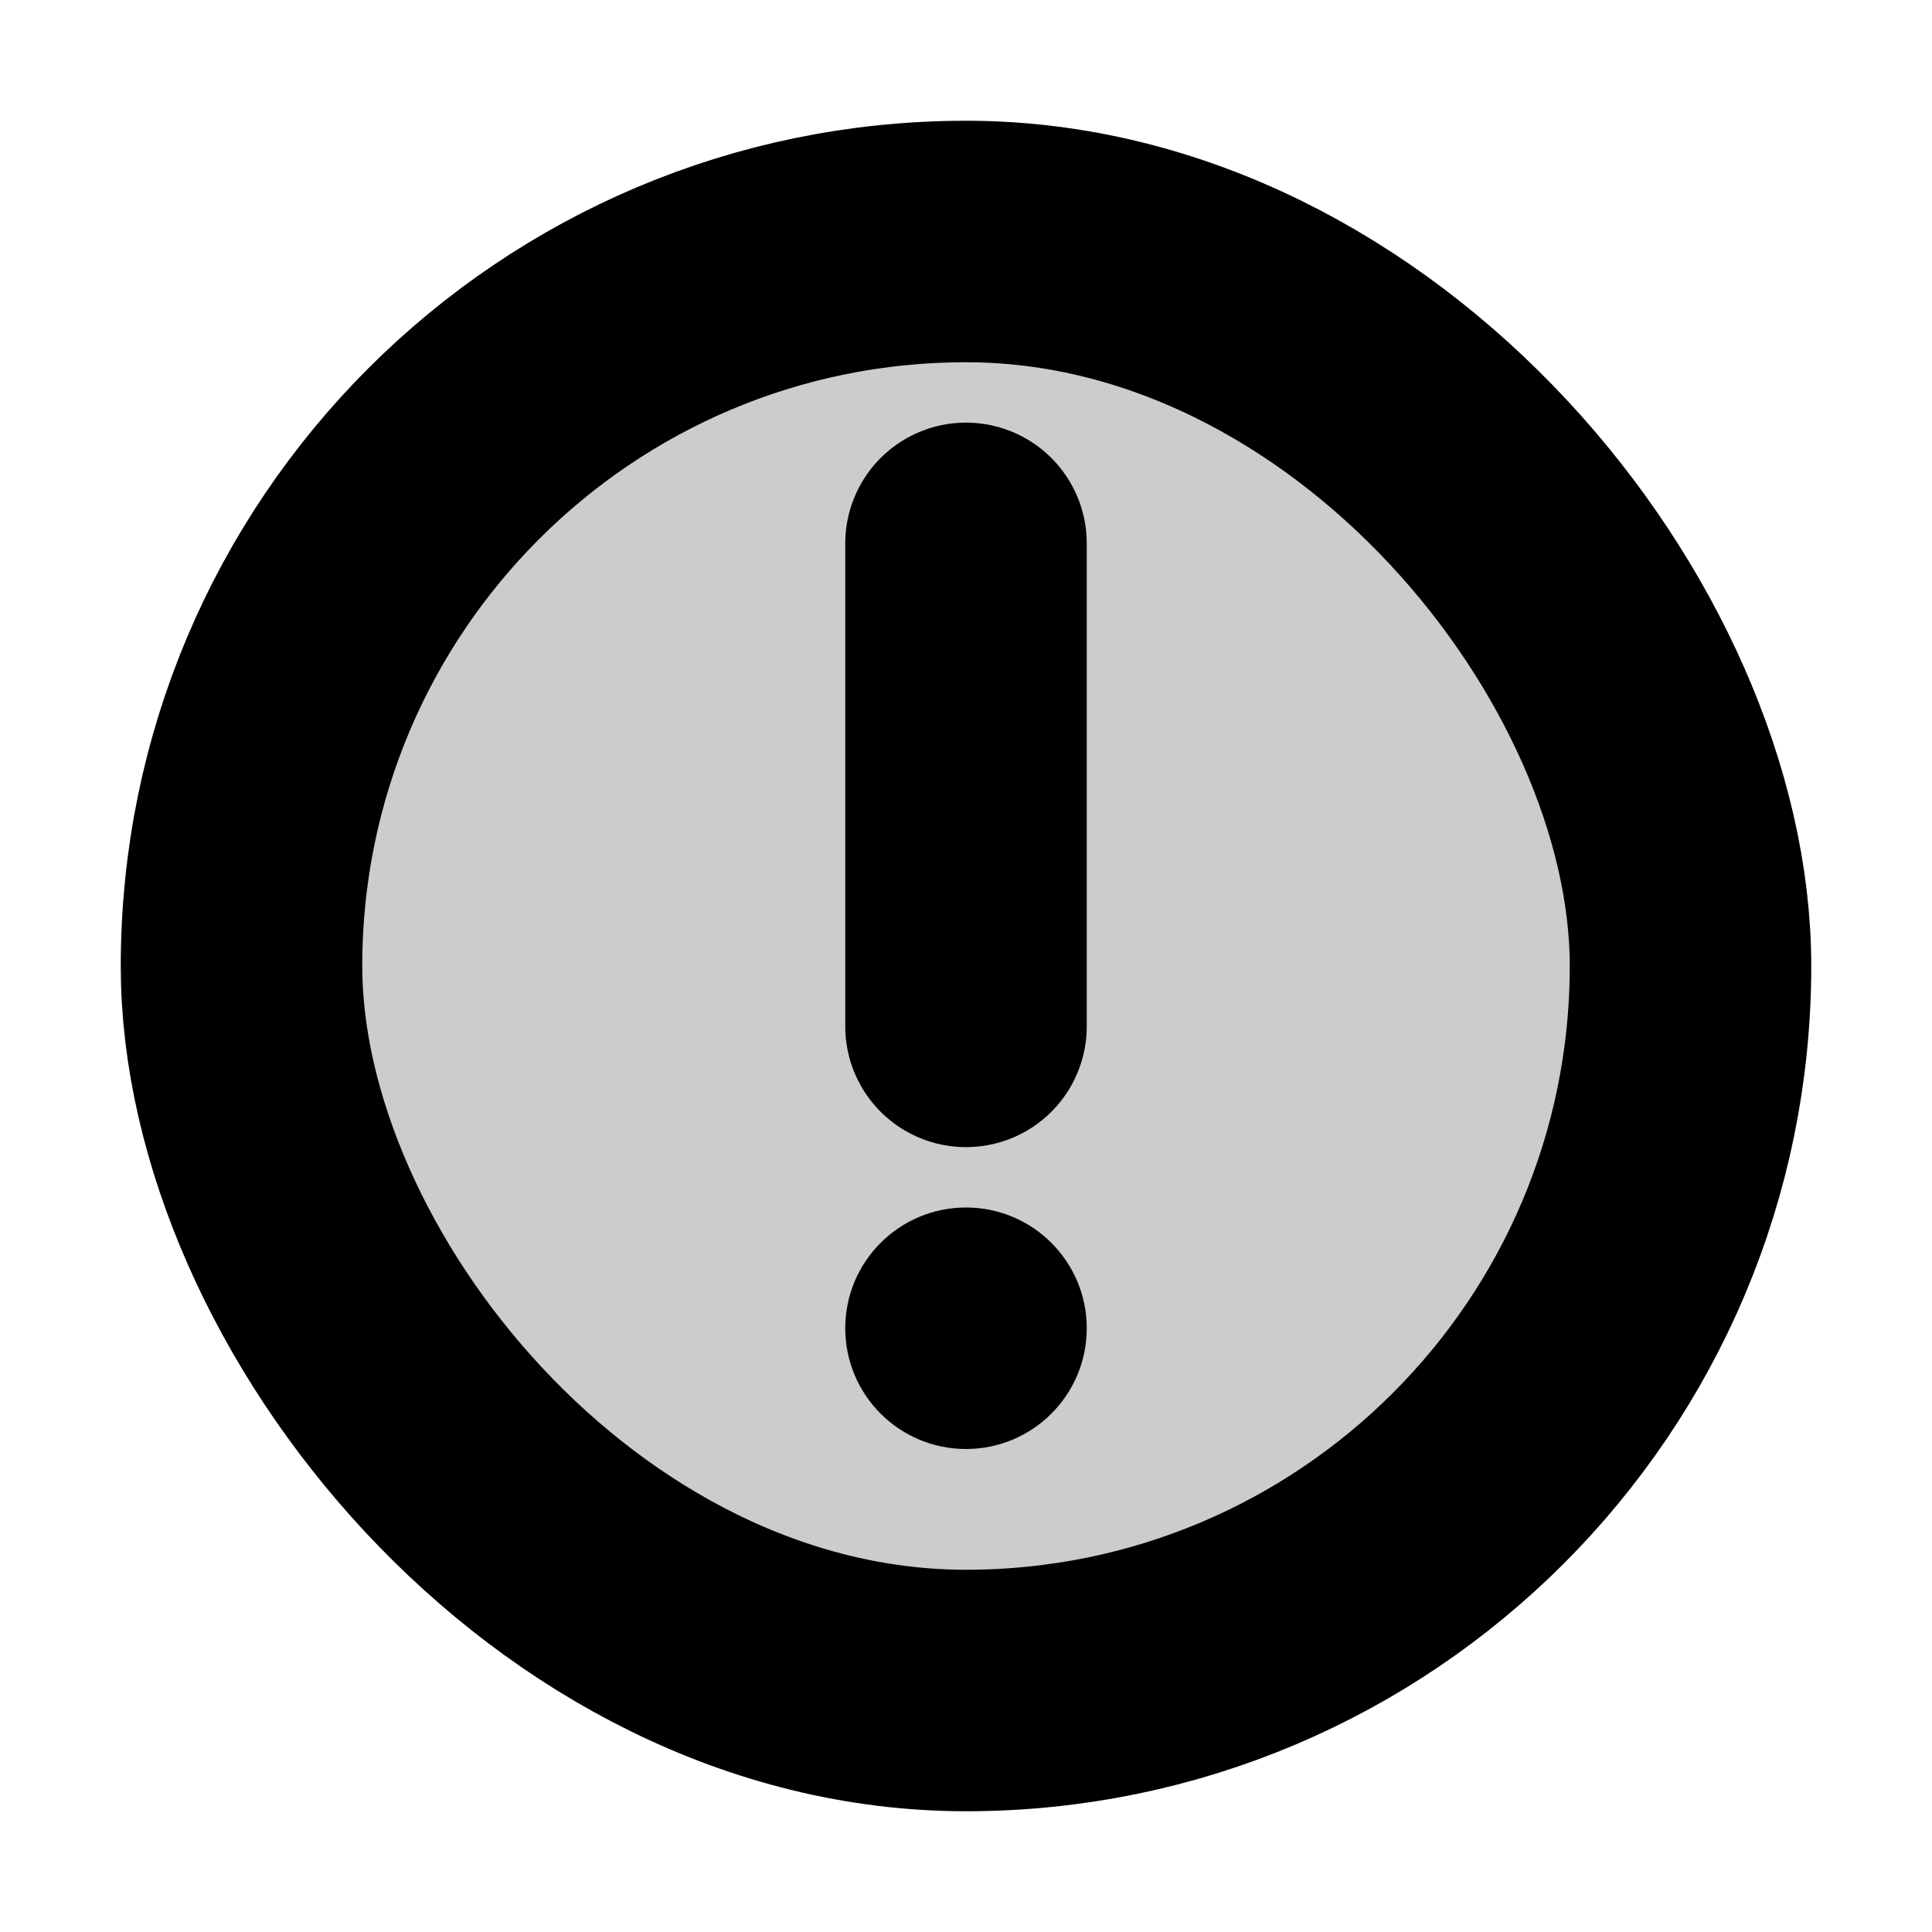
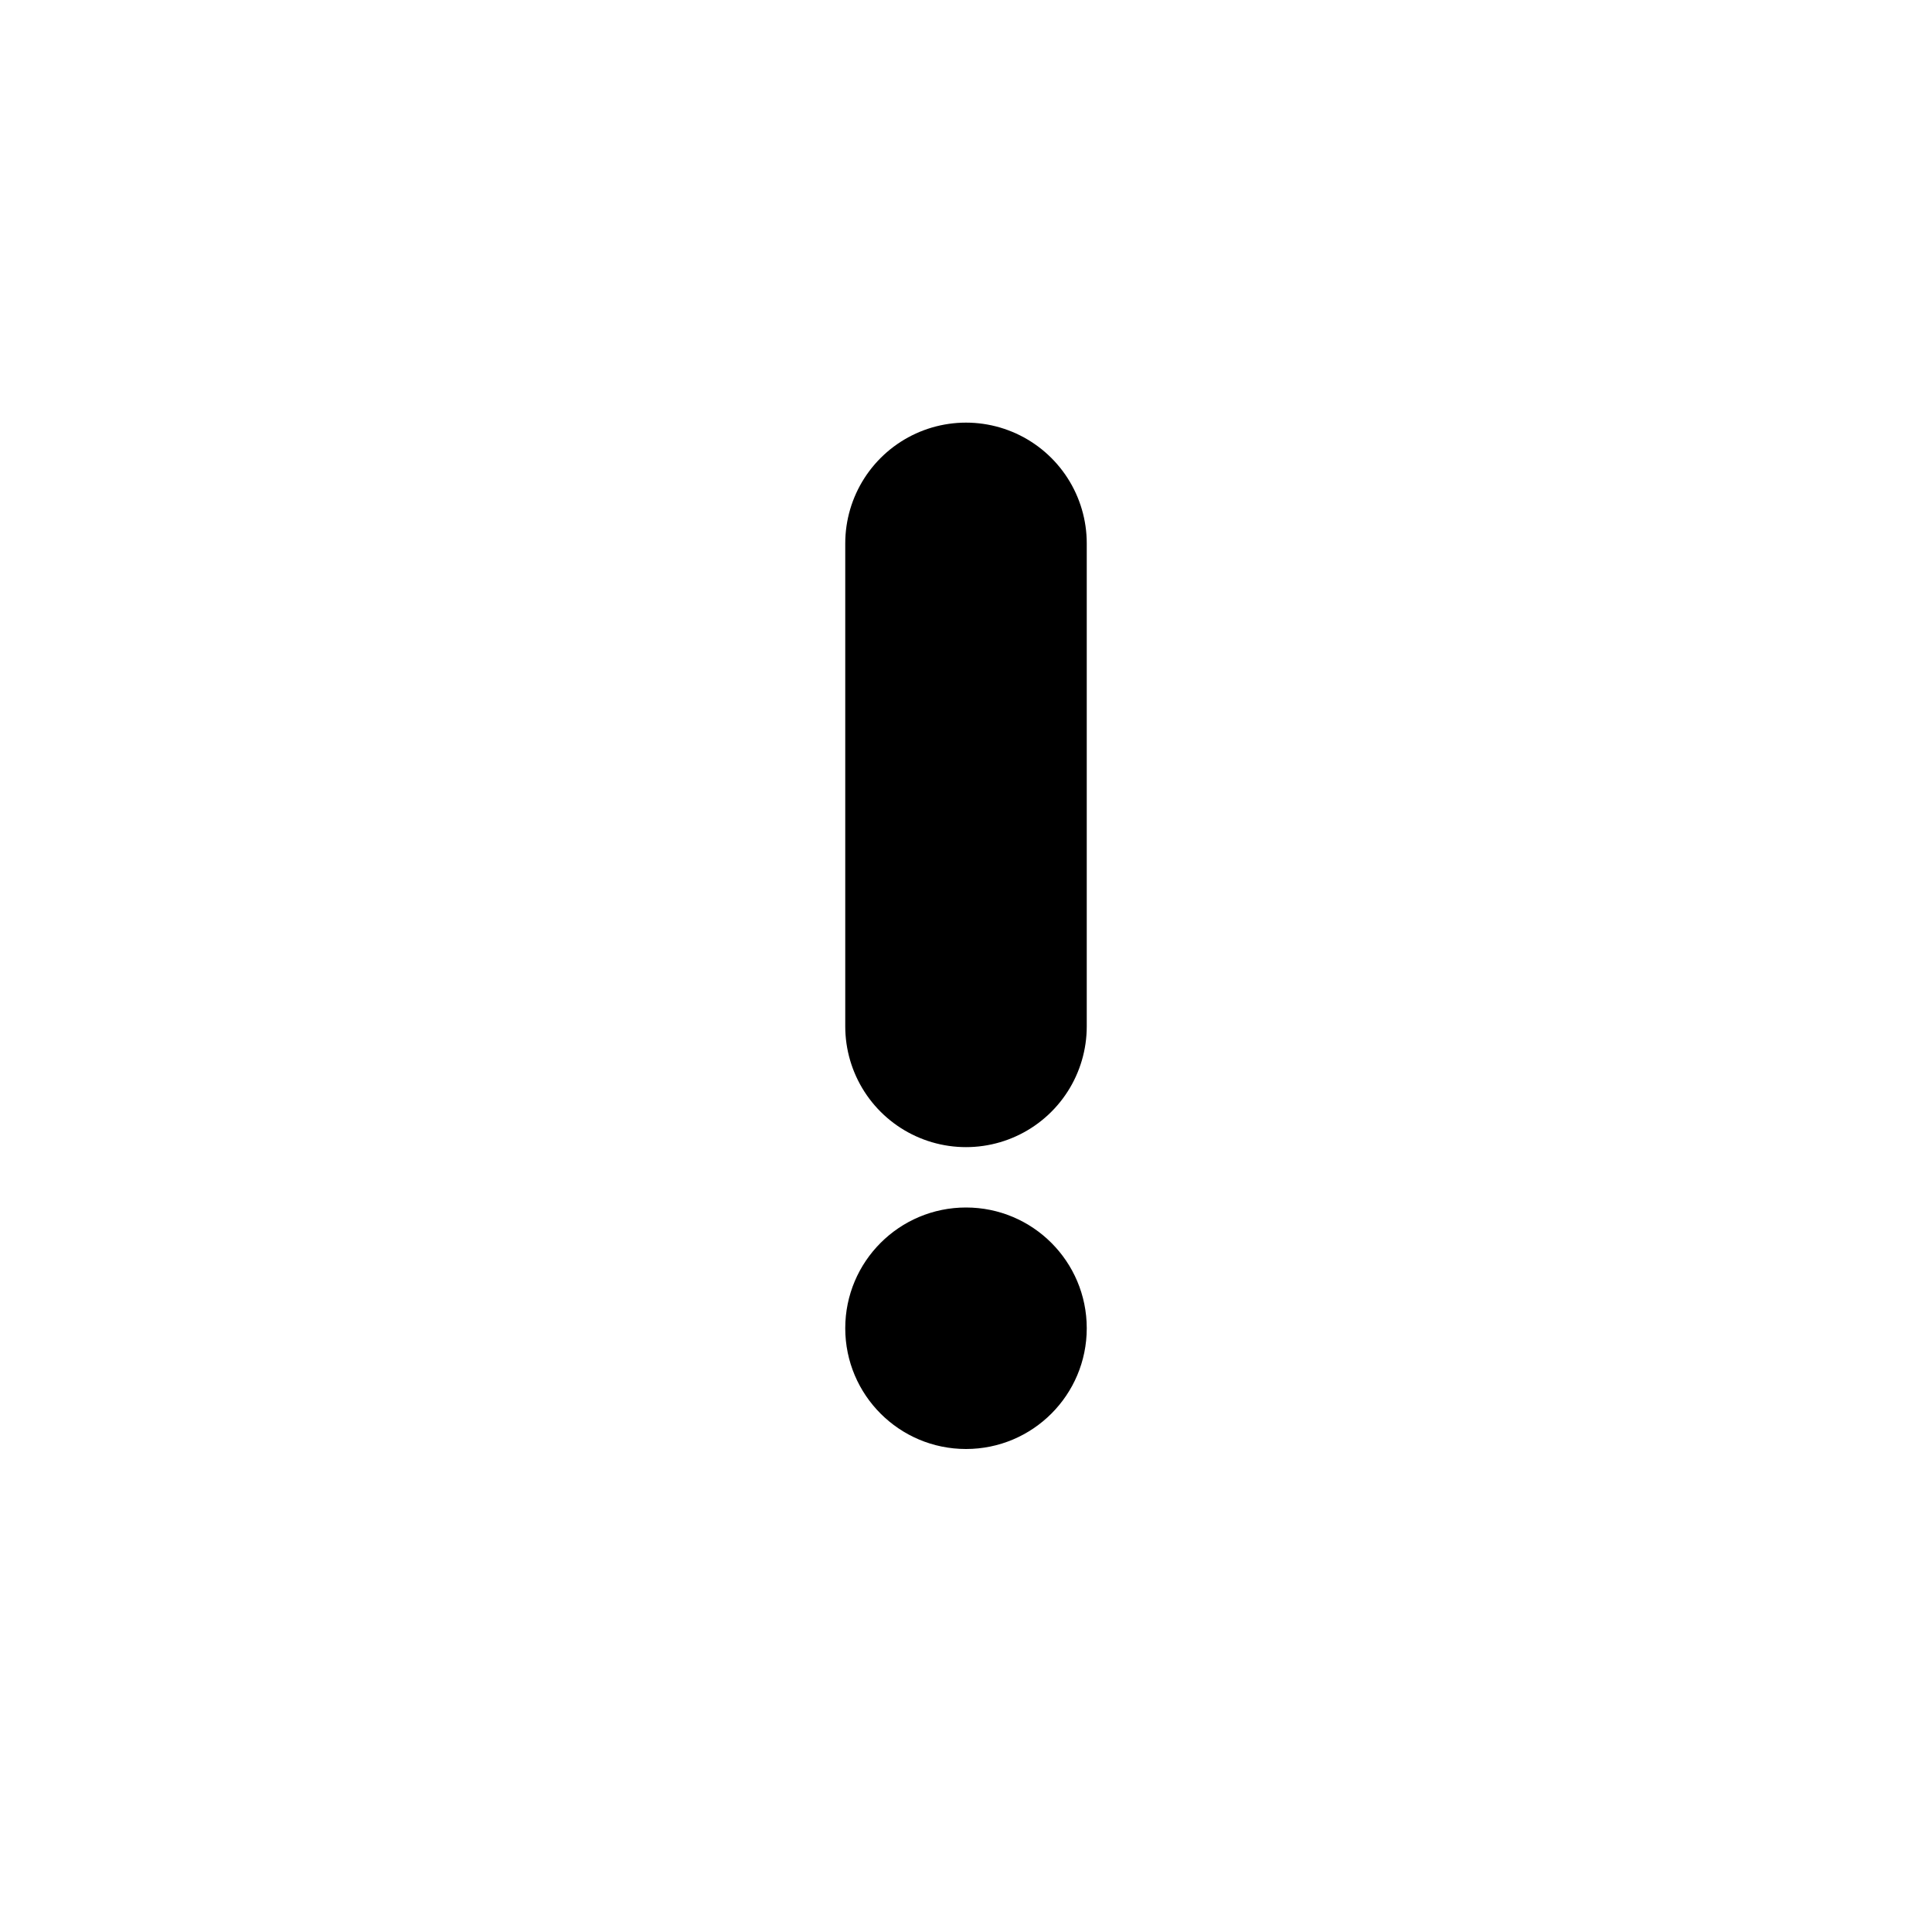
<svg xmlns="http://www.w3.org/2000/svg" width="800px" height="800px" viewBox="0 0 64 64" data-name="Icon Set - Black" id="Icon_Set_-_Black">
  <defs>
    <style>.cls-1{fill:#ccc;}.cls-1,.cls-2{stroke:#000000;stroke-linecap:round;stroke-linejoin:round;stroke-width:8px;}.cls-2{fill:none;}</style>
  </defs>
  <g data-name="Attention !" id="Attention_">
    <g data-name="Right Arrow" id="Right_Arrow">
-       <rect class="cls-1" height="48" rx="24" width="48" x="8" y="8" />
-     </g>
+       </g>
    <circle cx="32" cy="44" r="4" />
    <line class="cls-2" x1="32" x2="32" y1="34" y2="18" />
  </g>
</svg>